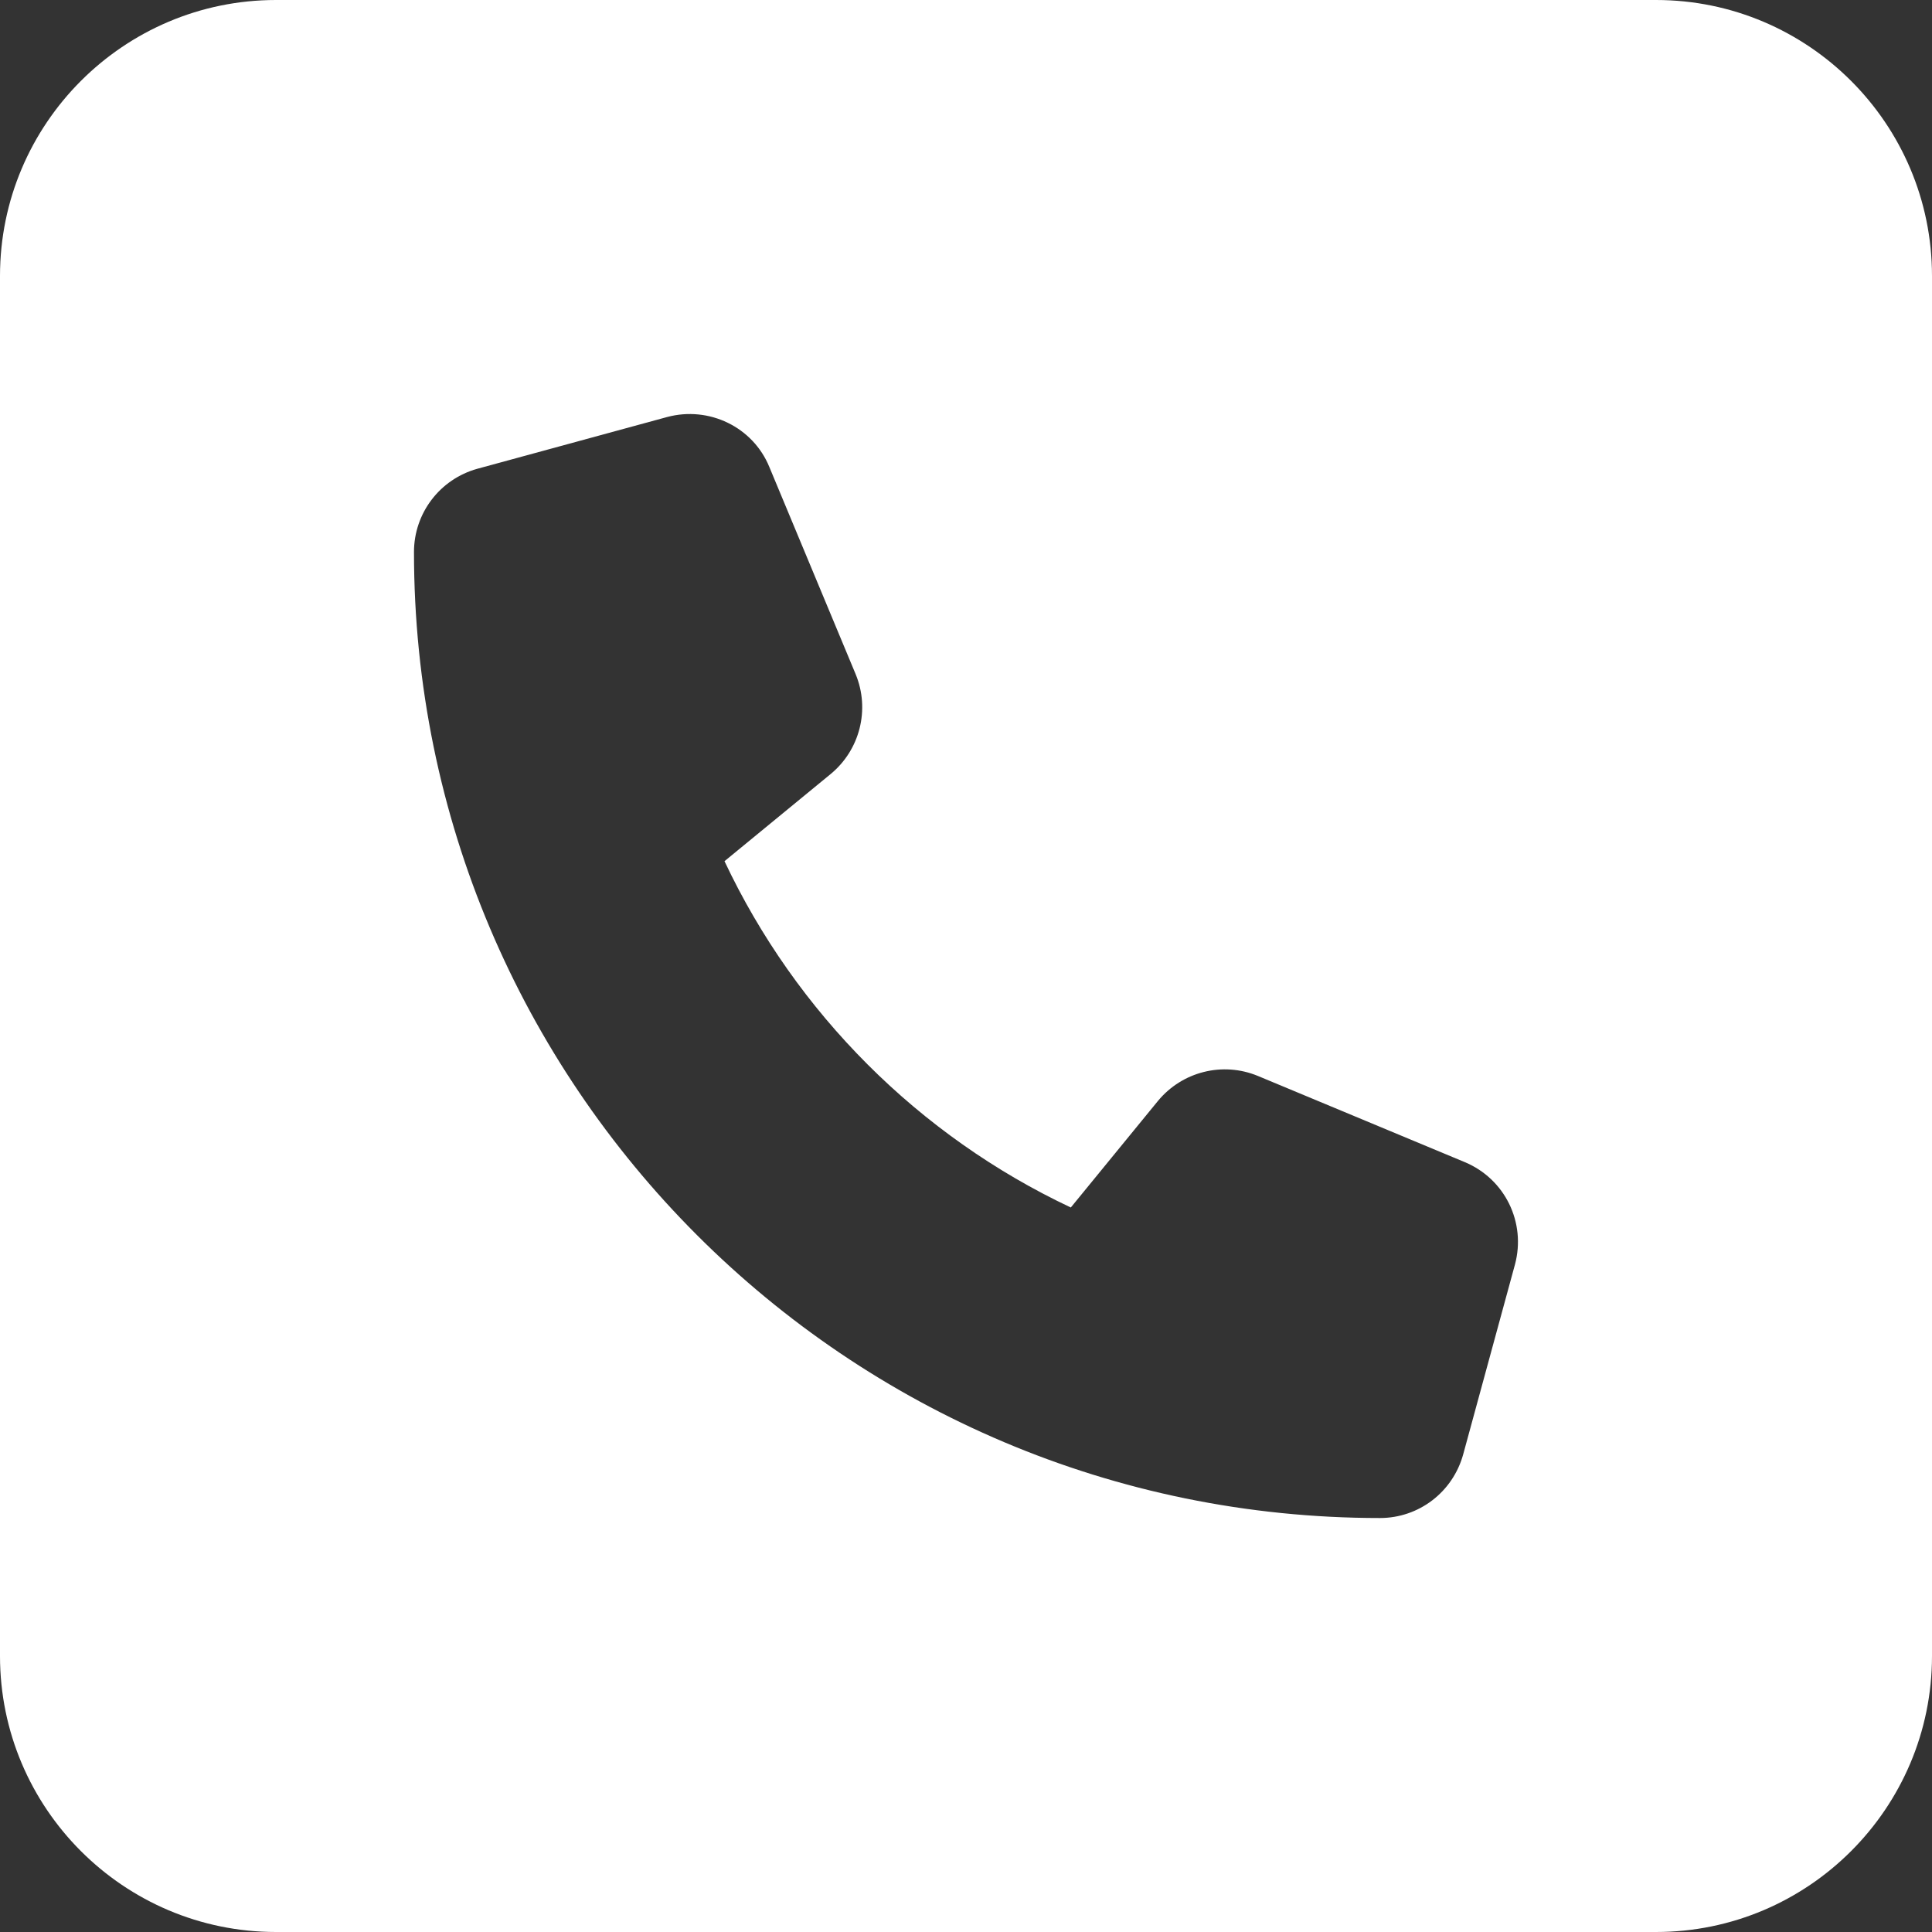
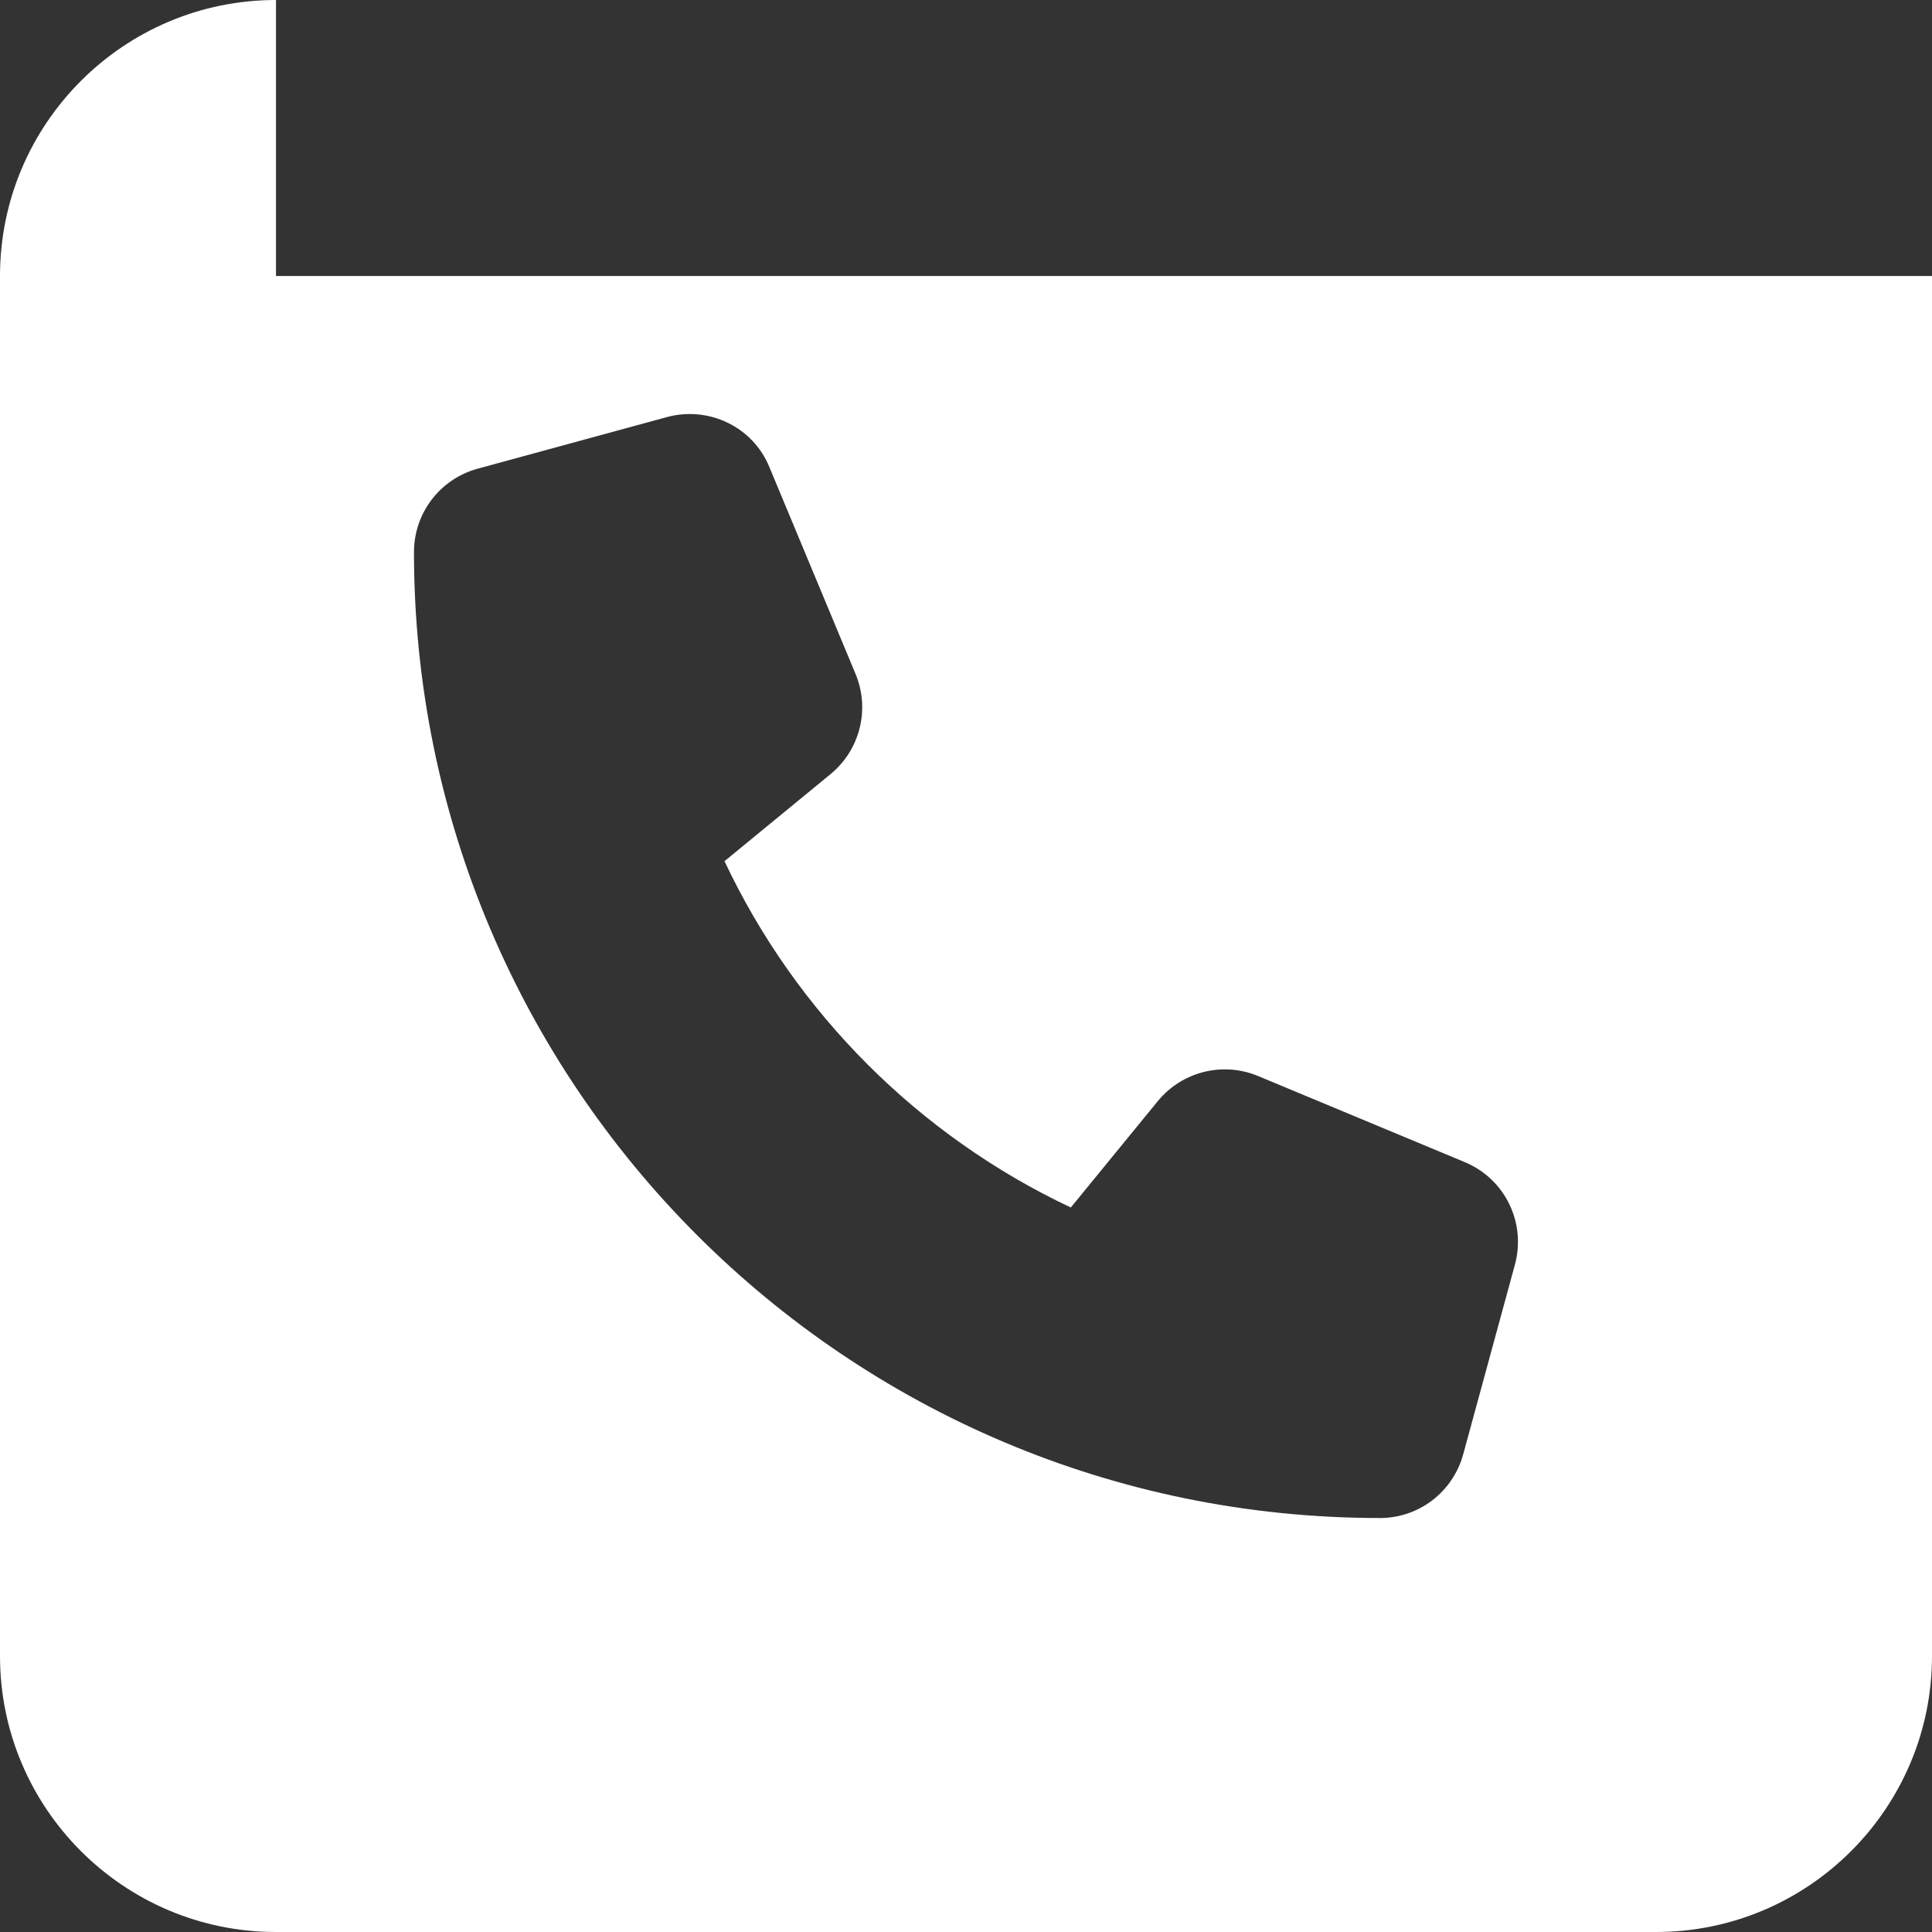
<svg xmlns="http://www.w3.org/2000/svg" width="40" height="40" viewBox="0 0 40 40" fill="none">
  <rect x="0" y="0" width="40" height="40" fill="#333333" stroke="none" />
-   <path d="M5.714 0C2.562 0 0 2.562 0 5.714V34.286C0 37.438 2.562 40 5.714 40H34.286C37.438 40 40 37.438 40 34.286V5.714C40 2.562 37.438 0 34.286 0H5.714ZM13.812 8.634C14.679 8.402 15.589 8.839 15.929 9.67L17.714 13.955C18.018 14.688 17.804 15.527 17.196 16.027L15 17.83C16.482 20.973 19.027 23.518 22.17 25L23.973 22.795C24.473 22.188 25.312 21.973 26.045 22.277L30.33 24.062C31.161 24.411 31.598 25.312 31.366 26.179L30.295 30.107C30.08 30.893 29.375 31.429 28.571 31.429C17.527 31.429 8.571 22.473 8.571 11.429C8.571 10.625 9.107 9.92 9.884 9.705L13.812 8.634Z" fill="white" />
+   <path d="M5.714 0C2.562 0 0 2.562 0 5.714V34.286C0 37.438 2.562 40 5.714 40H34.286C37.438 40 40 37.438 40 34.286V5.714H5.714ZM13.812 8.634C14.679 8.402 15.589 8.839 15.929 9.67L17.714 13.955C18.018 14.688 17.804 15.527 17.196 16.027L15 17.83C16.482 20.973 19.027 23.518 22.17 25L23.973 22.795C24.473 22.188 25.312 21.973 26.045 22.277L30.33 24.062C31.161 24.411 31.598 25.312 31.366 26.179L30.295 30.107C30.08 30.893 29.375 31.429 28.571 31.429C17.527 31.429 8.571 22.473 8.571 11.429C8.571 10.625 9.107 9.92 9.884 9.705L13.812 8.634Z" fill="white" />
</svg>